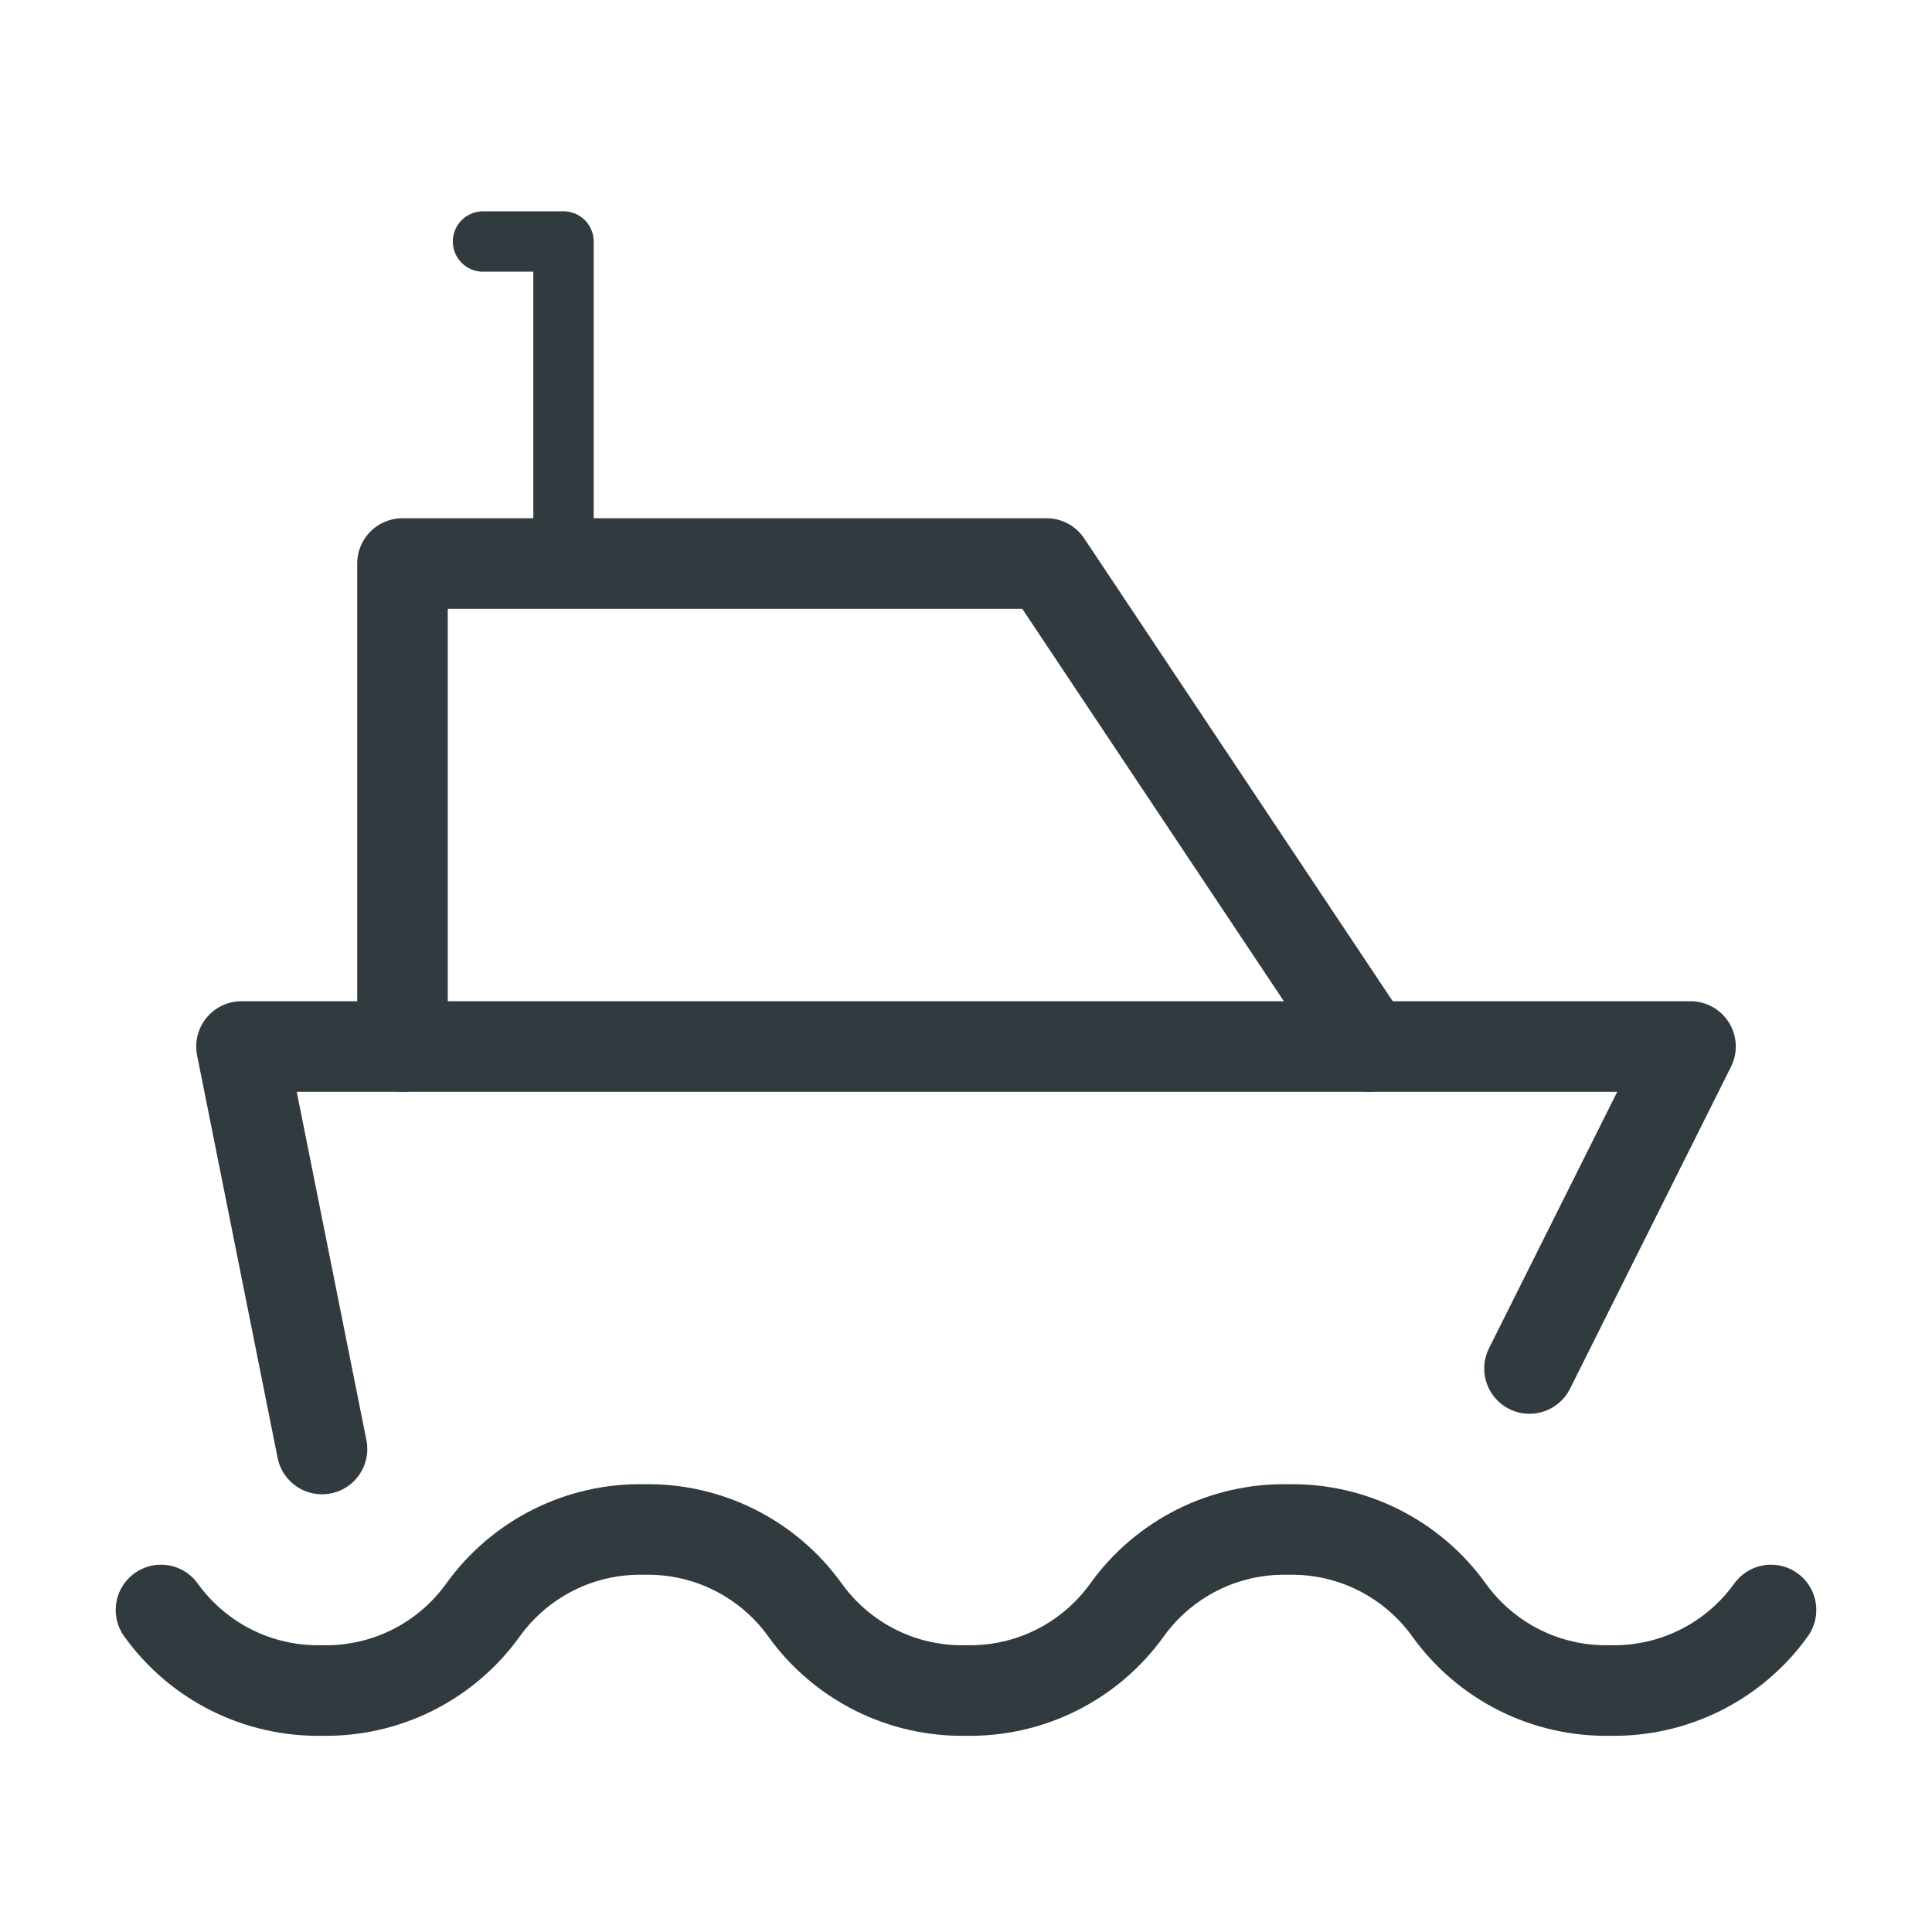
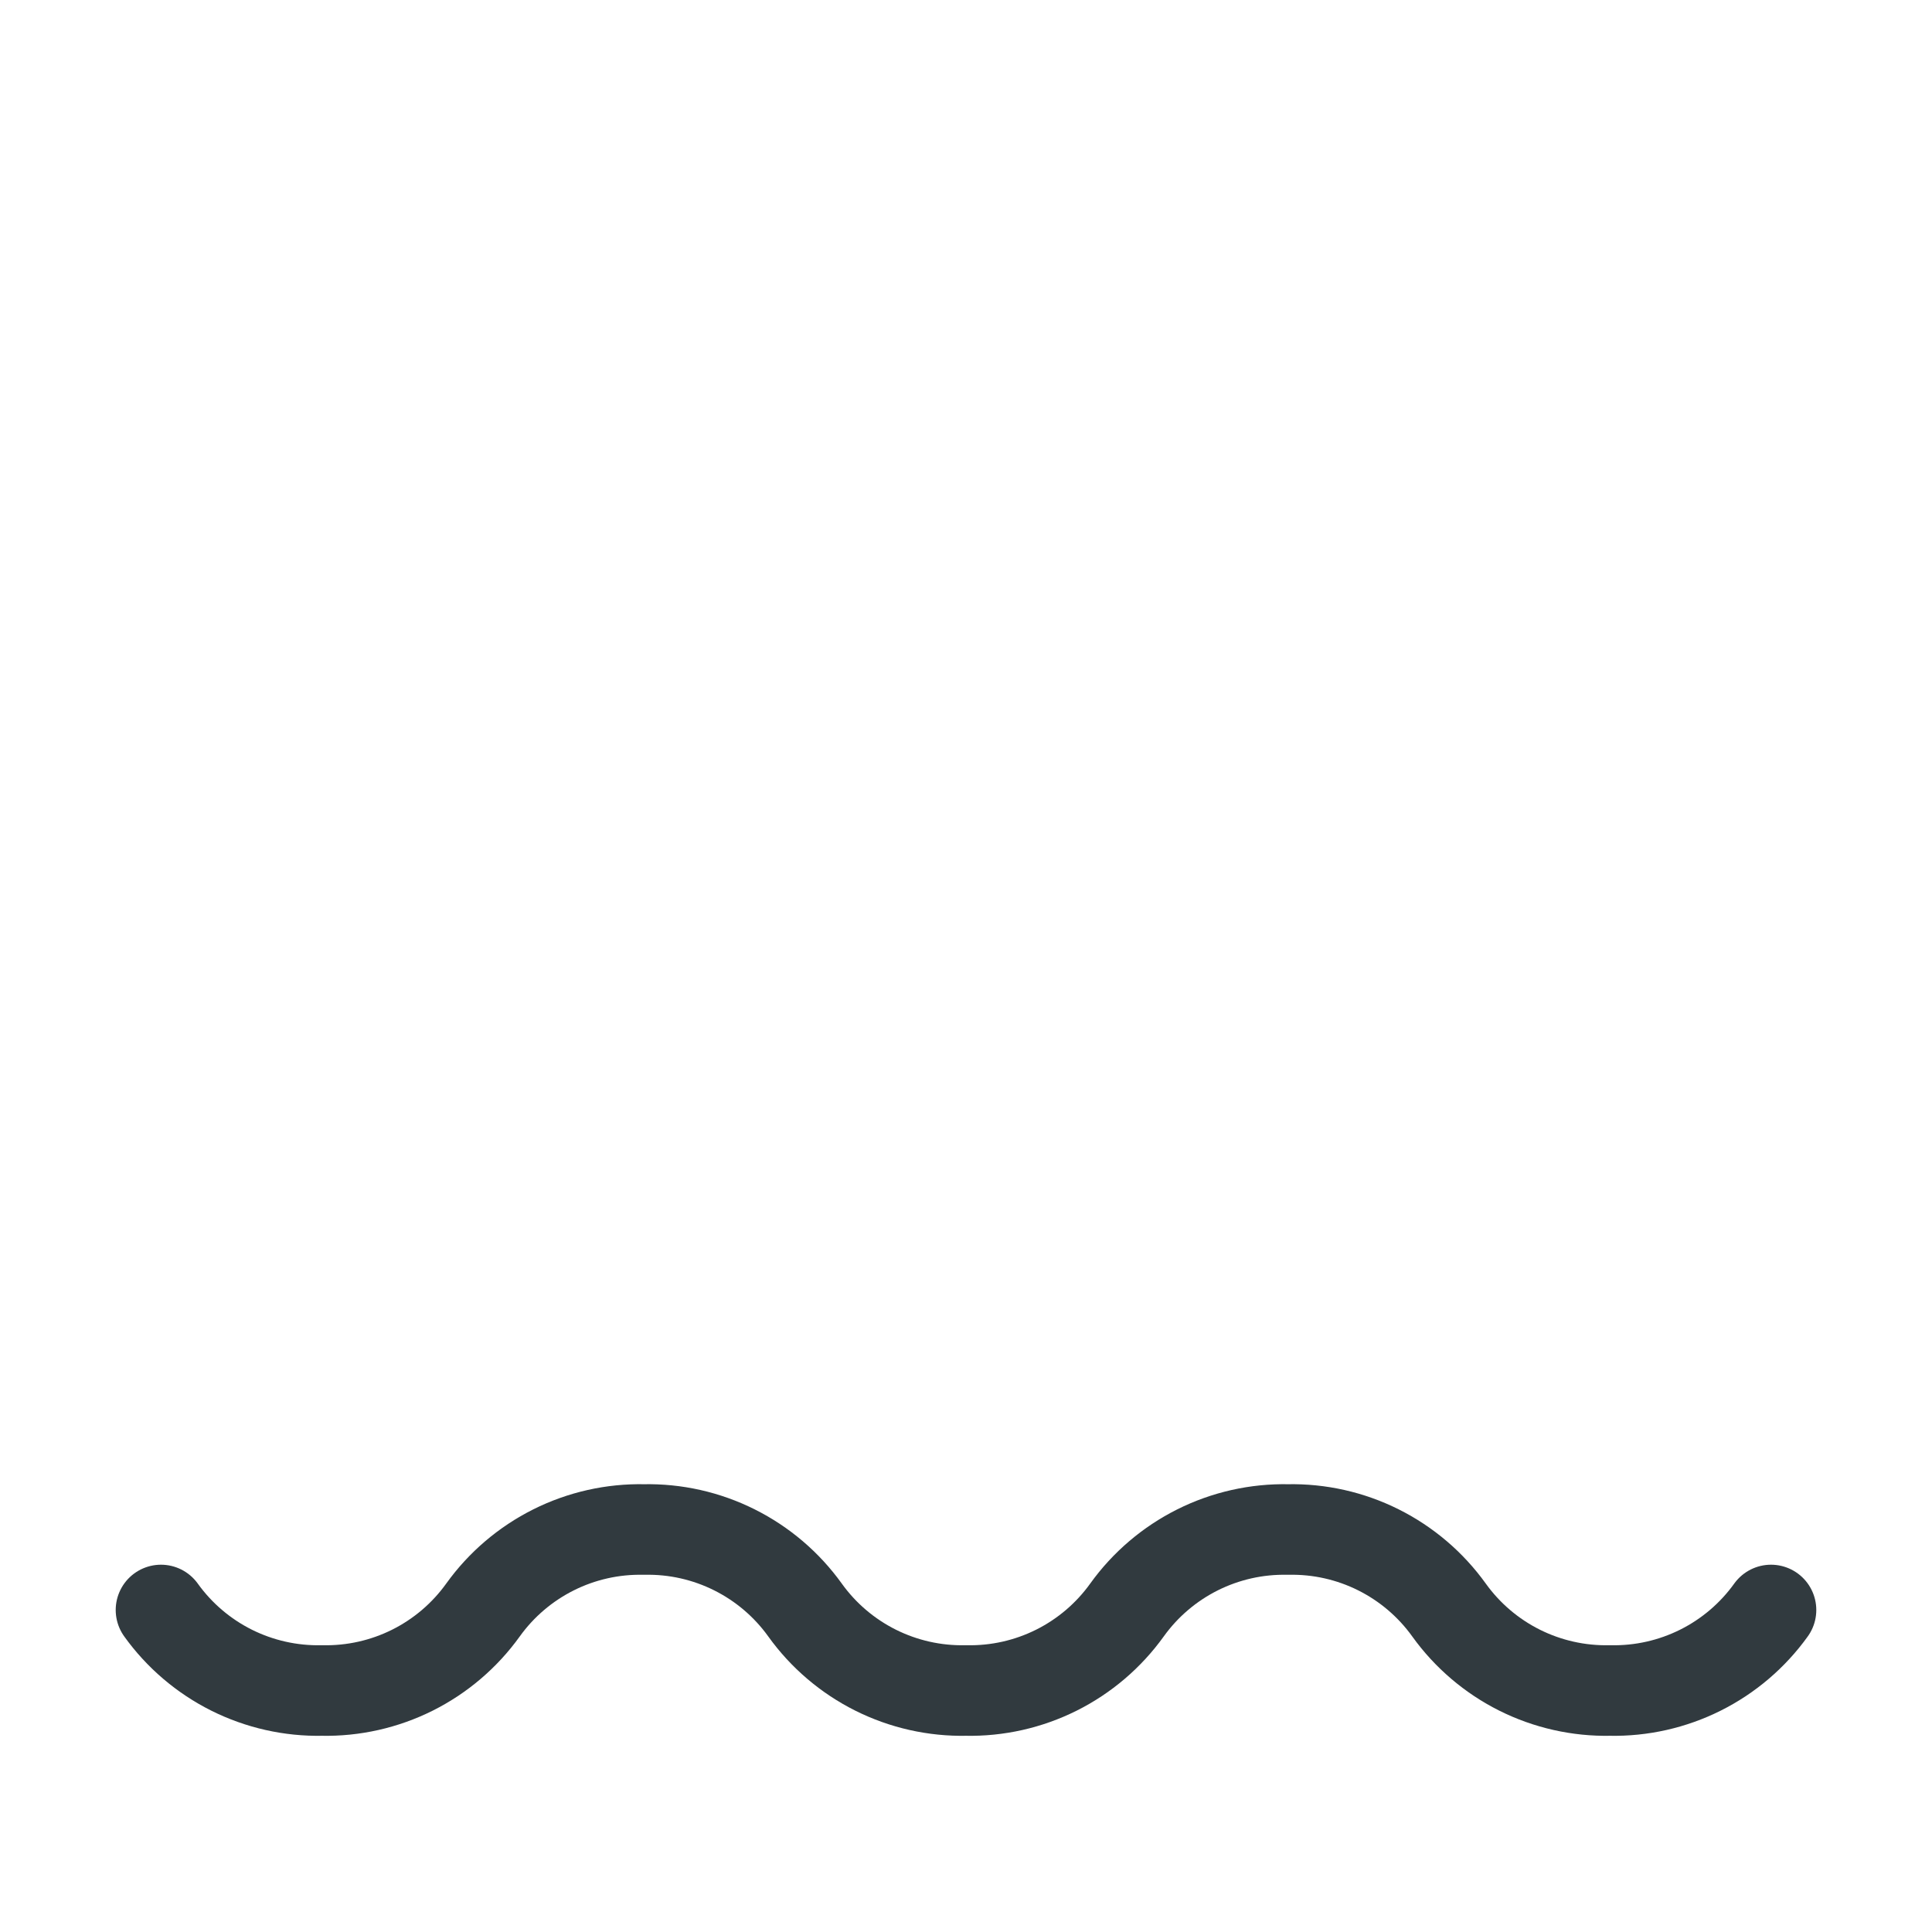
<svg xmlns="http://www.w3.org/2000/svg" width="64" height="64" viewBox="0 0 64 64" fill="none">
  <g clip-path="url(#clip0_375_387)">
    <path d="M5.333 53.333C5.939 54.177 6.741 54.861 7.67 55.326C8.6 55.79 9.628 56.022 10.667 56C11.705 56.022 12.734 55.79 13.663 55.326C14.592 54.861 15.394 54.177 16 53.333C16.606 52.489 17.408 51.806 18.337 51.341C19.266 50.876 20.295 50.645 21.333 50.667C22.372 50.645 23.4 50.876 24.329 51.341C25.259 51.806 26.061 52.489 26.667 53.333C27.272 54.177 28.075 54.861 29.004 55.326C29.933 55.79 30.961 56.022 32 56C33.039 56.022 34.067 55.79 34.996 55.326C35.925 54.861 36.727 54.177 37.333 53.333C37.939 52.489 38.741 51.806 39.67 51.341C40.6 50.876 41.628 50.645 42.667 50.667C43.705 50.645 44.734 50.876 45.663 51.341C46.592 51.806 47.394 52.489 48 53.333C48.606 54.177 49.408 54.861 50.337 55.326C51.266 55.79 52.295 56.022 53.333 56C54.372 56.022 55.4 55.79 56.329 55.326C57.259 54.861 58.061 54.177 58.667 53.333" stroke="#313A3F" stroke-width="3" stroke-linecap="round" stroke-linejoin="round" />
-     <path d="M10.667 48L8 34.667H56L50.667 45.333" stroke="#313A3F" stroke-width="3" stroke-linecap="round" stroke-linejoin="round" />
-     <path d="M13.333 34.667V18.667H34.667L45.333 34.667" stroke="#313A3F" stroke-width="3" stroke-linecap="round" stroke-linejoin="round" />
-     <path d="M18.667 18.667V8H16" stroke="#313A3F" stroke-width="2" stroke-linecap="round" stroke-linejoin="round" />
  </g>
  <defs>
    <clipPath id="clip0_375_387">
      <rect width="64" height="64" fill="white" />
    </clipPath>
  </defs>
</svg>